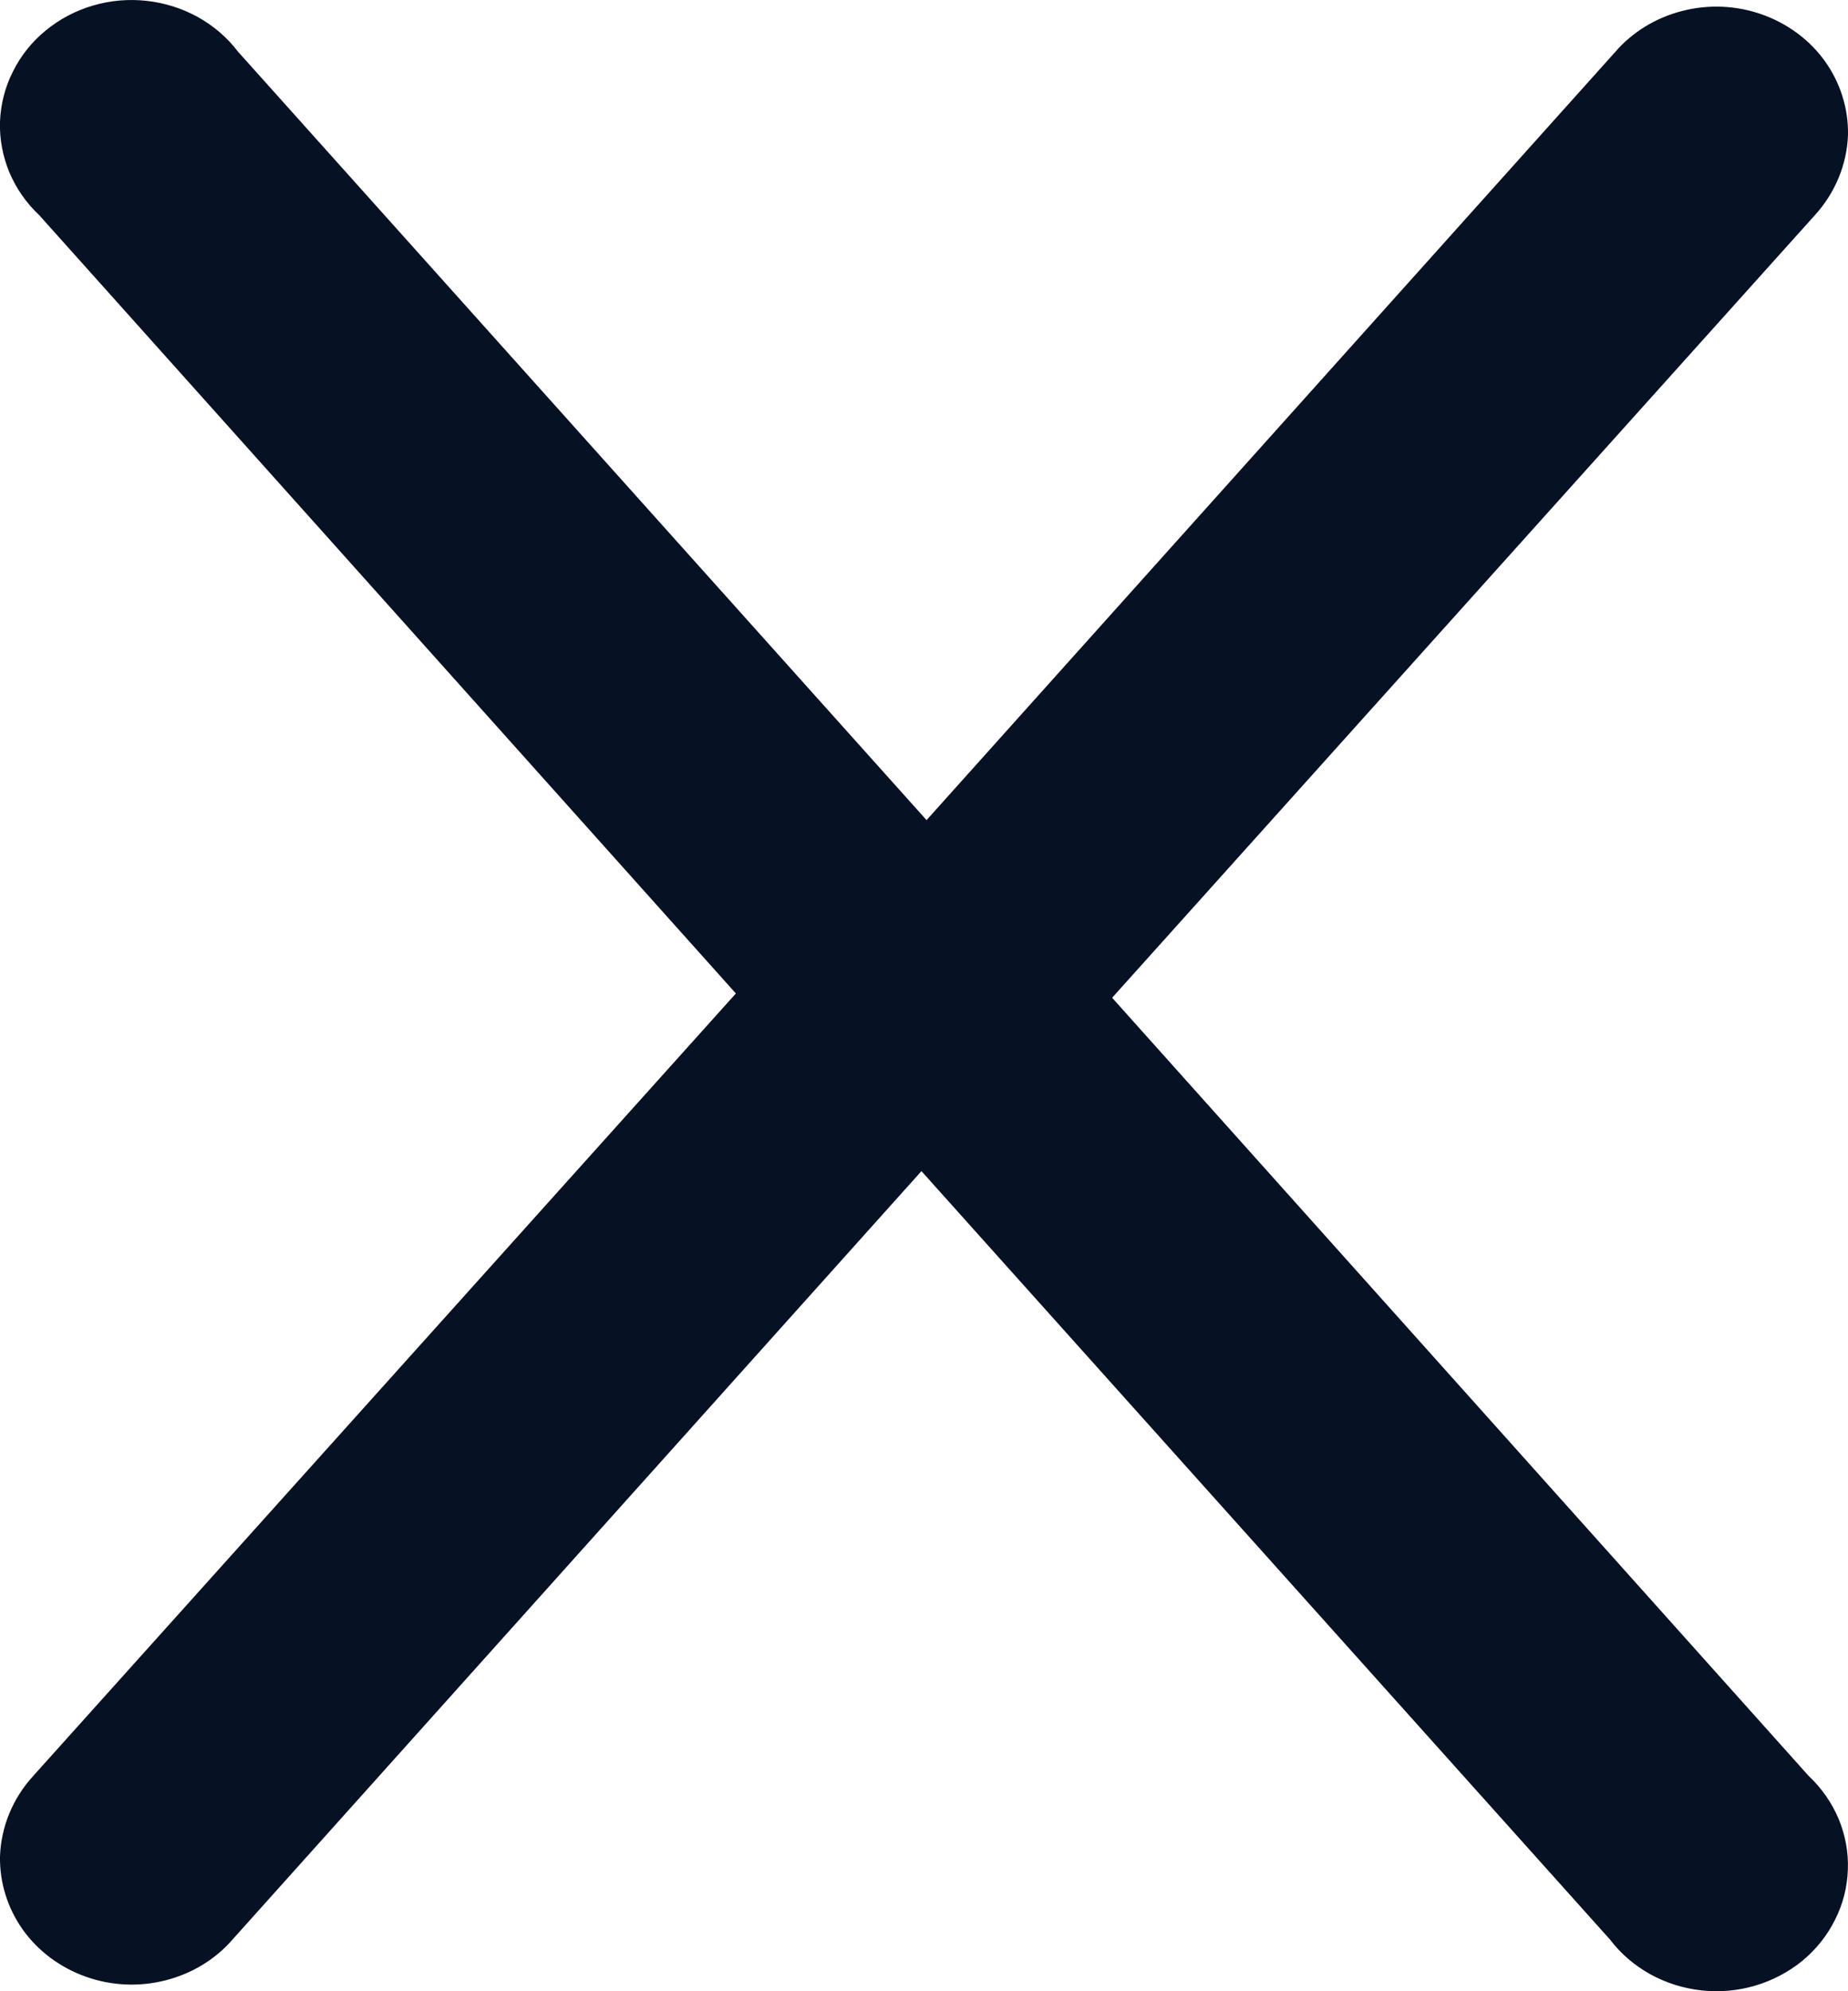
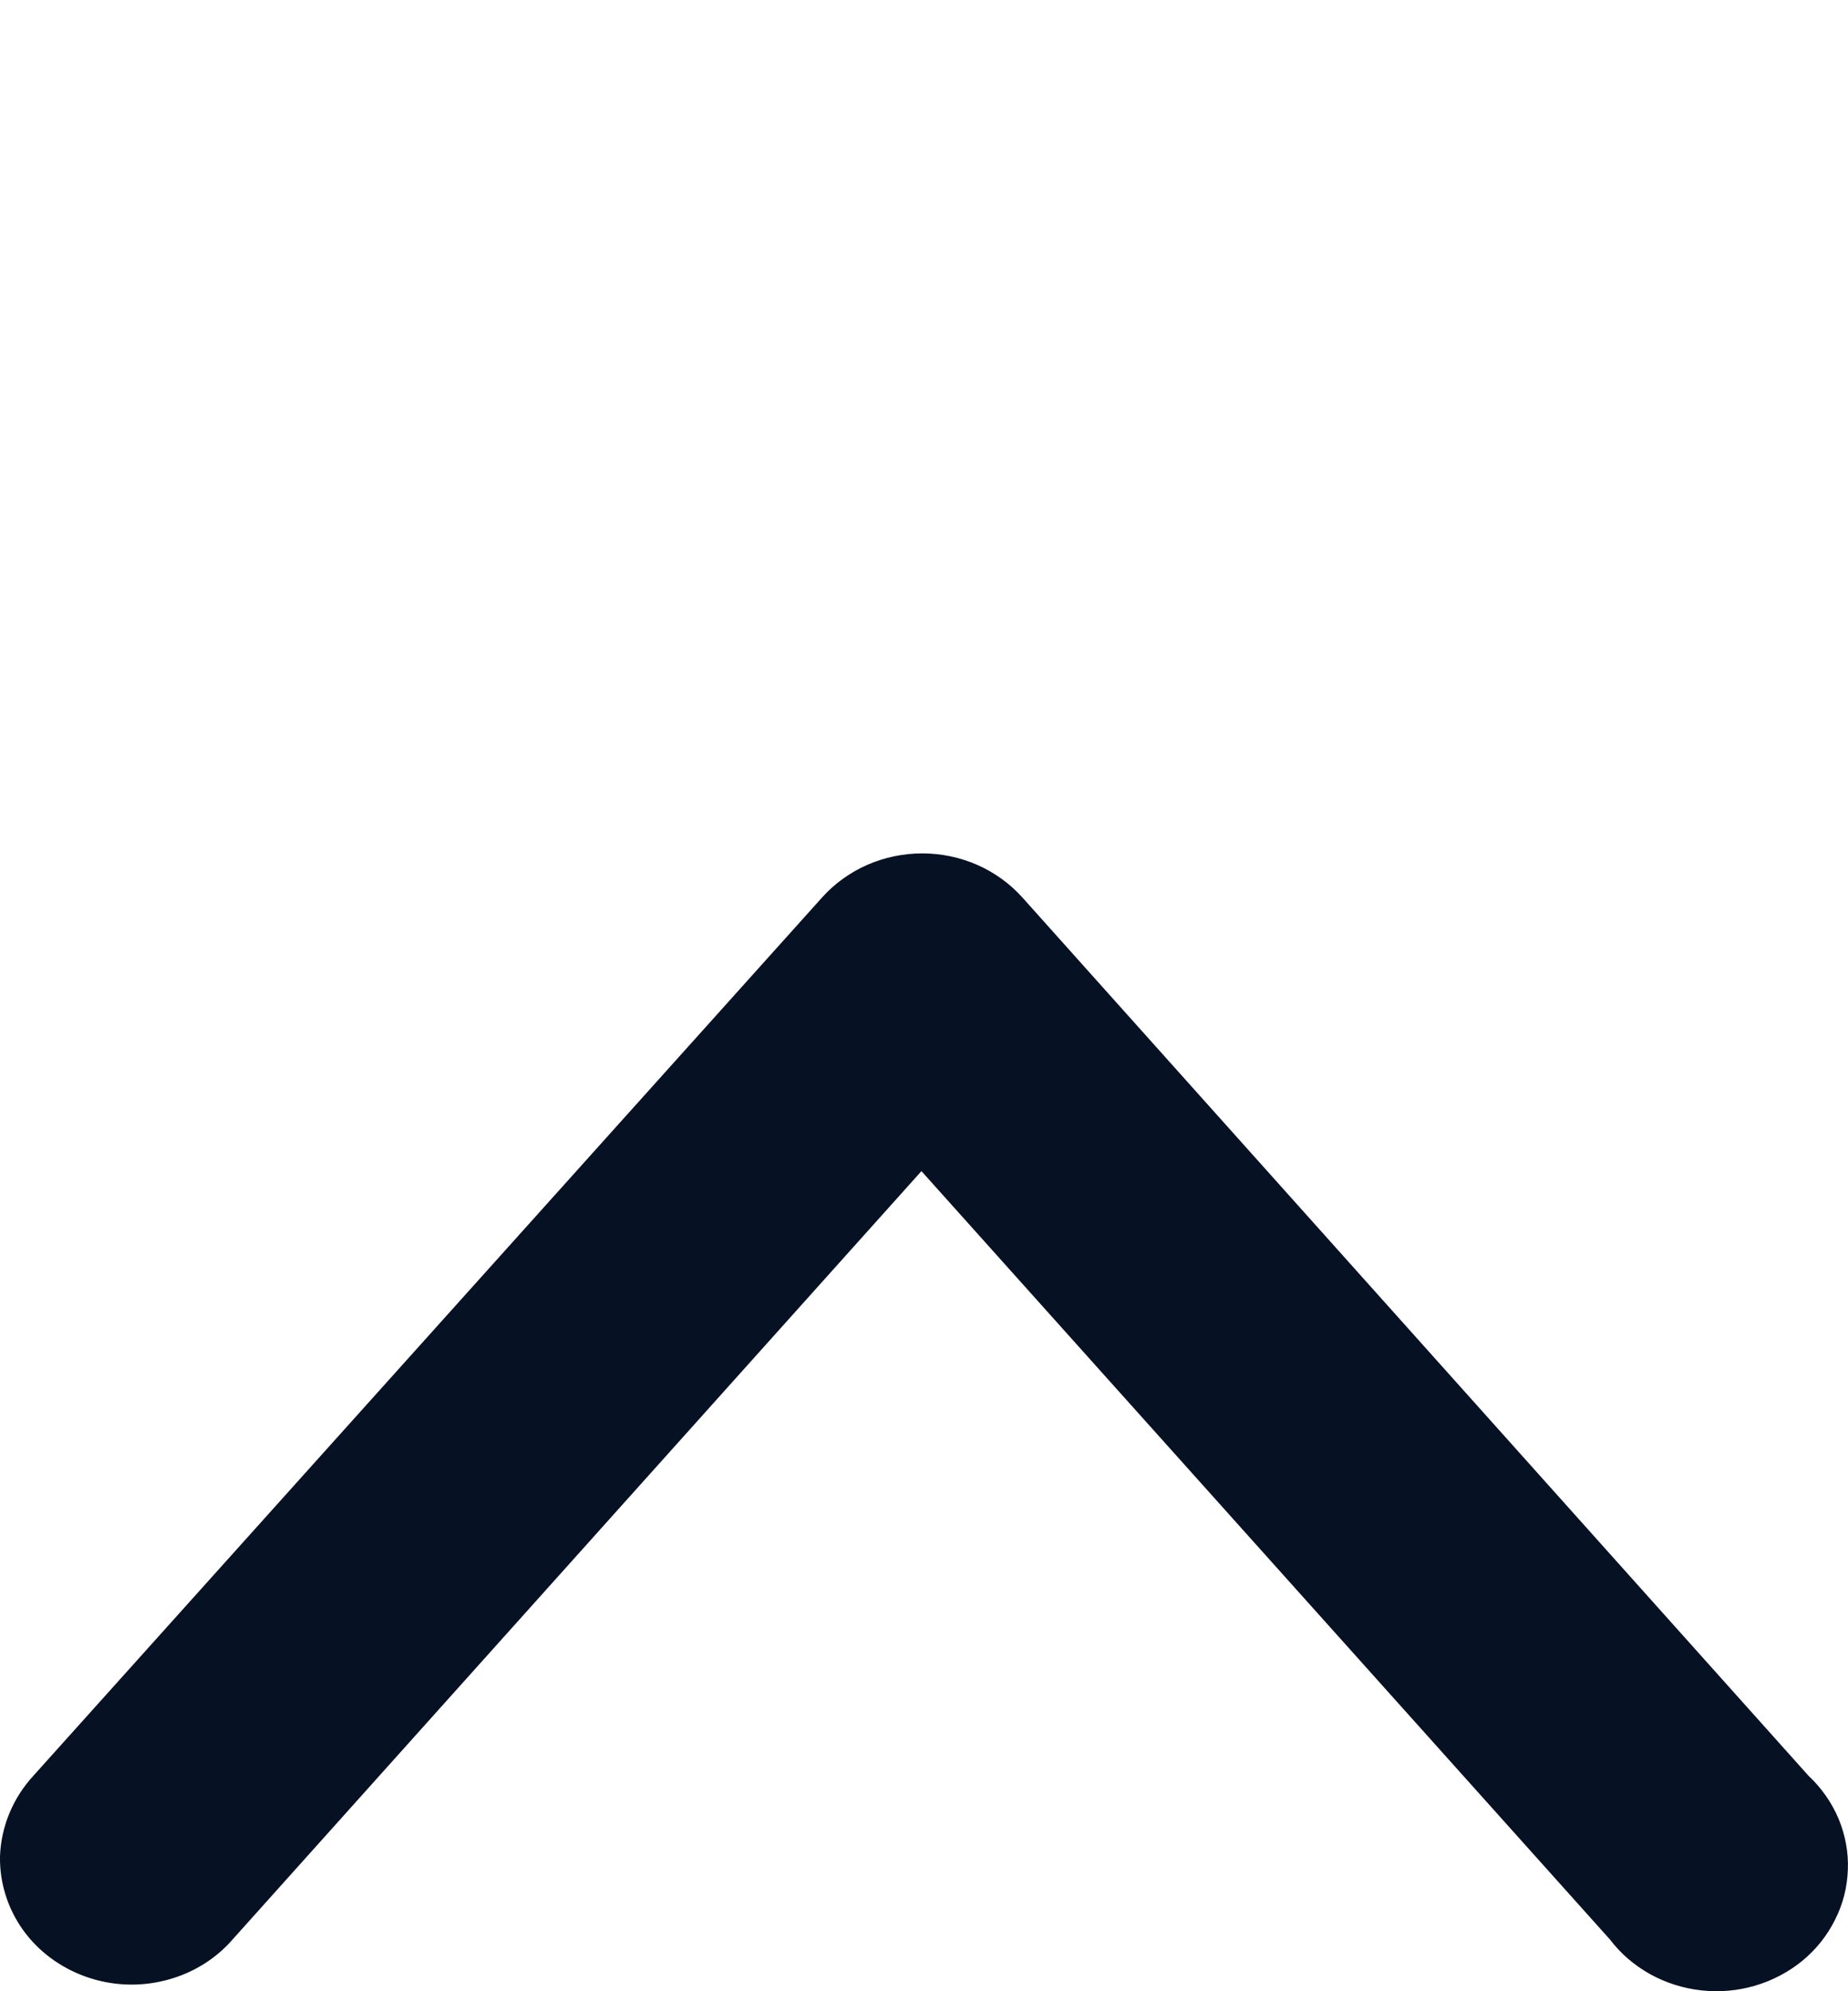
<svg xmlns="http://www.w3.org/2000/svg" width="13" height="14" viewBox="0 0 13 14" fill="none">
-   <path d="M13 0.947C13.003 0.764 12.947 0.584 12.839 0.432C12.731 0.281 12.576 0.166 12.396 0.102C12.216 0.038 12.02 0.029 11.834 0.077C11.649 0.124 11.483 0.225 11.361 0.367L6.518 5.766L1.674 0.363C1.599 0.264 1.503 0.182 1.392 0.12C1.282 0.059 1.159 0.02 1.032 0.006C0.905 -0.008 0.776 0.003 0.654 0.039C0.531 0.075 0.418 0.135 0.321 0.215C0.224 0.294 0.146 0.392 0.091 0.503C0.035 0.613 0.005 0.733 0 0.855C-0.004 0.977 0.019 1.098 0.066 1.212C0.114 1.325 0.185 1.428 0.277 1.514L5.808 7.69C5.895 7.787 6.003 7.865 6.125 7.919C6.246 7.972 6.379 8 6.512 8C6.646 8 6.779 7.972 6.9 7.919C7.022 7.865 7.13 7.787 7.217 7.69L12.766 1.514C12.91 1.356 12.993 1.156 13 0.947Z" fill="#071124" />
  <path d="M0 13.053C-0.003 13.236 0.053 13.416 0.161 13.568C0.269 13.719 0.424 13.834 0.604 13.898C0.784 13.962 0.98 13.971 1.166 13.923C1.351 13.876 1.517 13.775 1.639 13.633L6.482 8.234L11.326 13.637C11.401 13.736 11.497 13.818 11.608 13.88C11.718 13.941 11.841 13.98 11.968 13.994C12.095 14.008 12.224 13.997 12.346 13.961C12.469 13.925 12.582 13.865 12.679 13.786C12.776 13.706 12.854 13.608 12.909 13.497C12.965 13.387 12.995 13.267 12.999 13.145C13.004 13.023 12.981 12.902 12.934 12.788C12.886 12.675 12.815 12.572 12.723 12.486L7.192 6.31C7.105 6.213 6.997 6.135 6.875 6.081C6.754 6.028 6.621 6 6.488 6C6.354 6 6.221 6.028 6.1 6.081C5.978 6.135 5.87 6.213 5.783 6.31L0.234 12.486C0.09 12.643 0.007 12.844 0 13.053Z" fill="#071124" />
</svg>